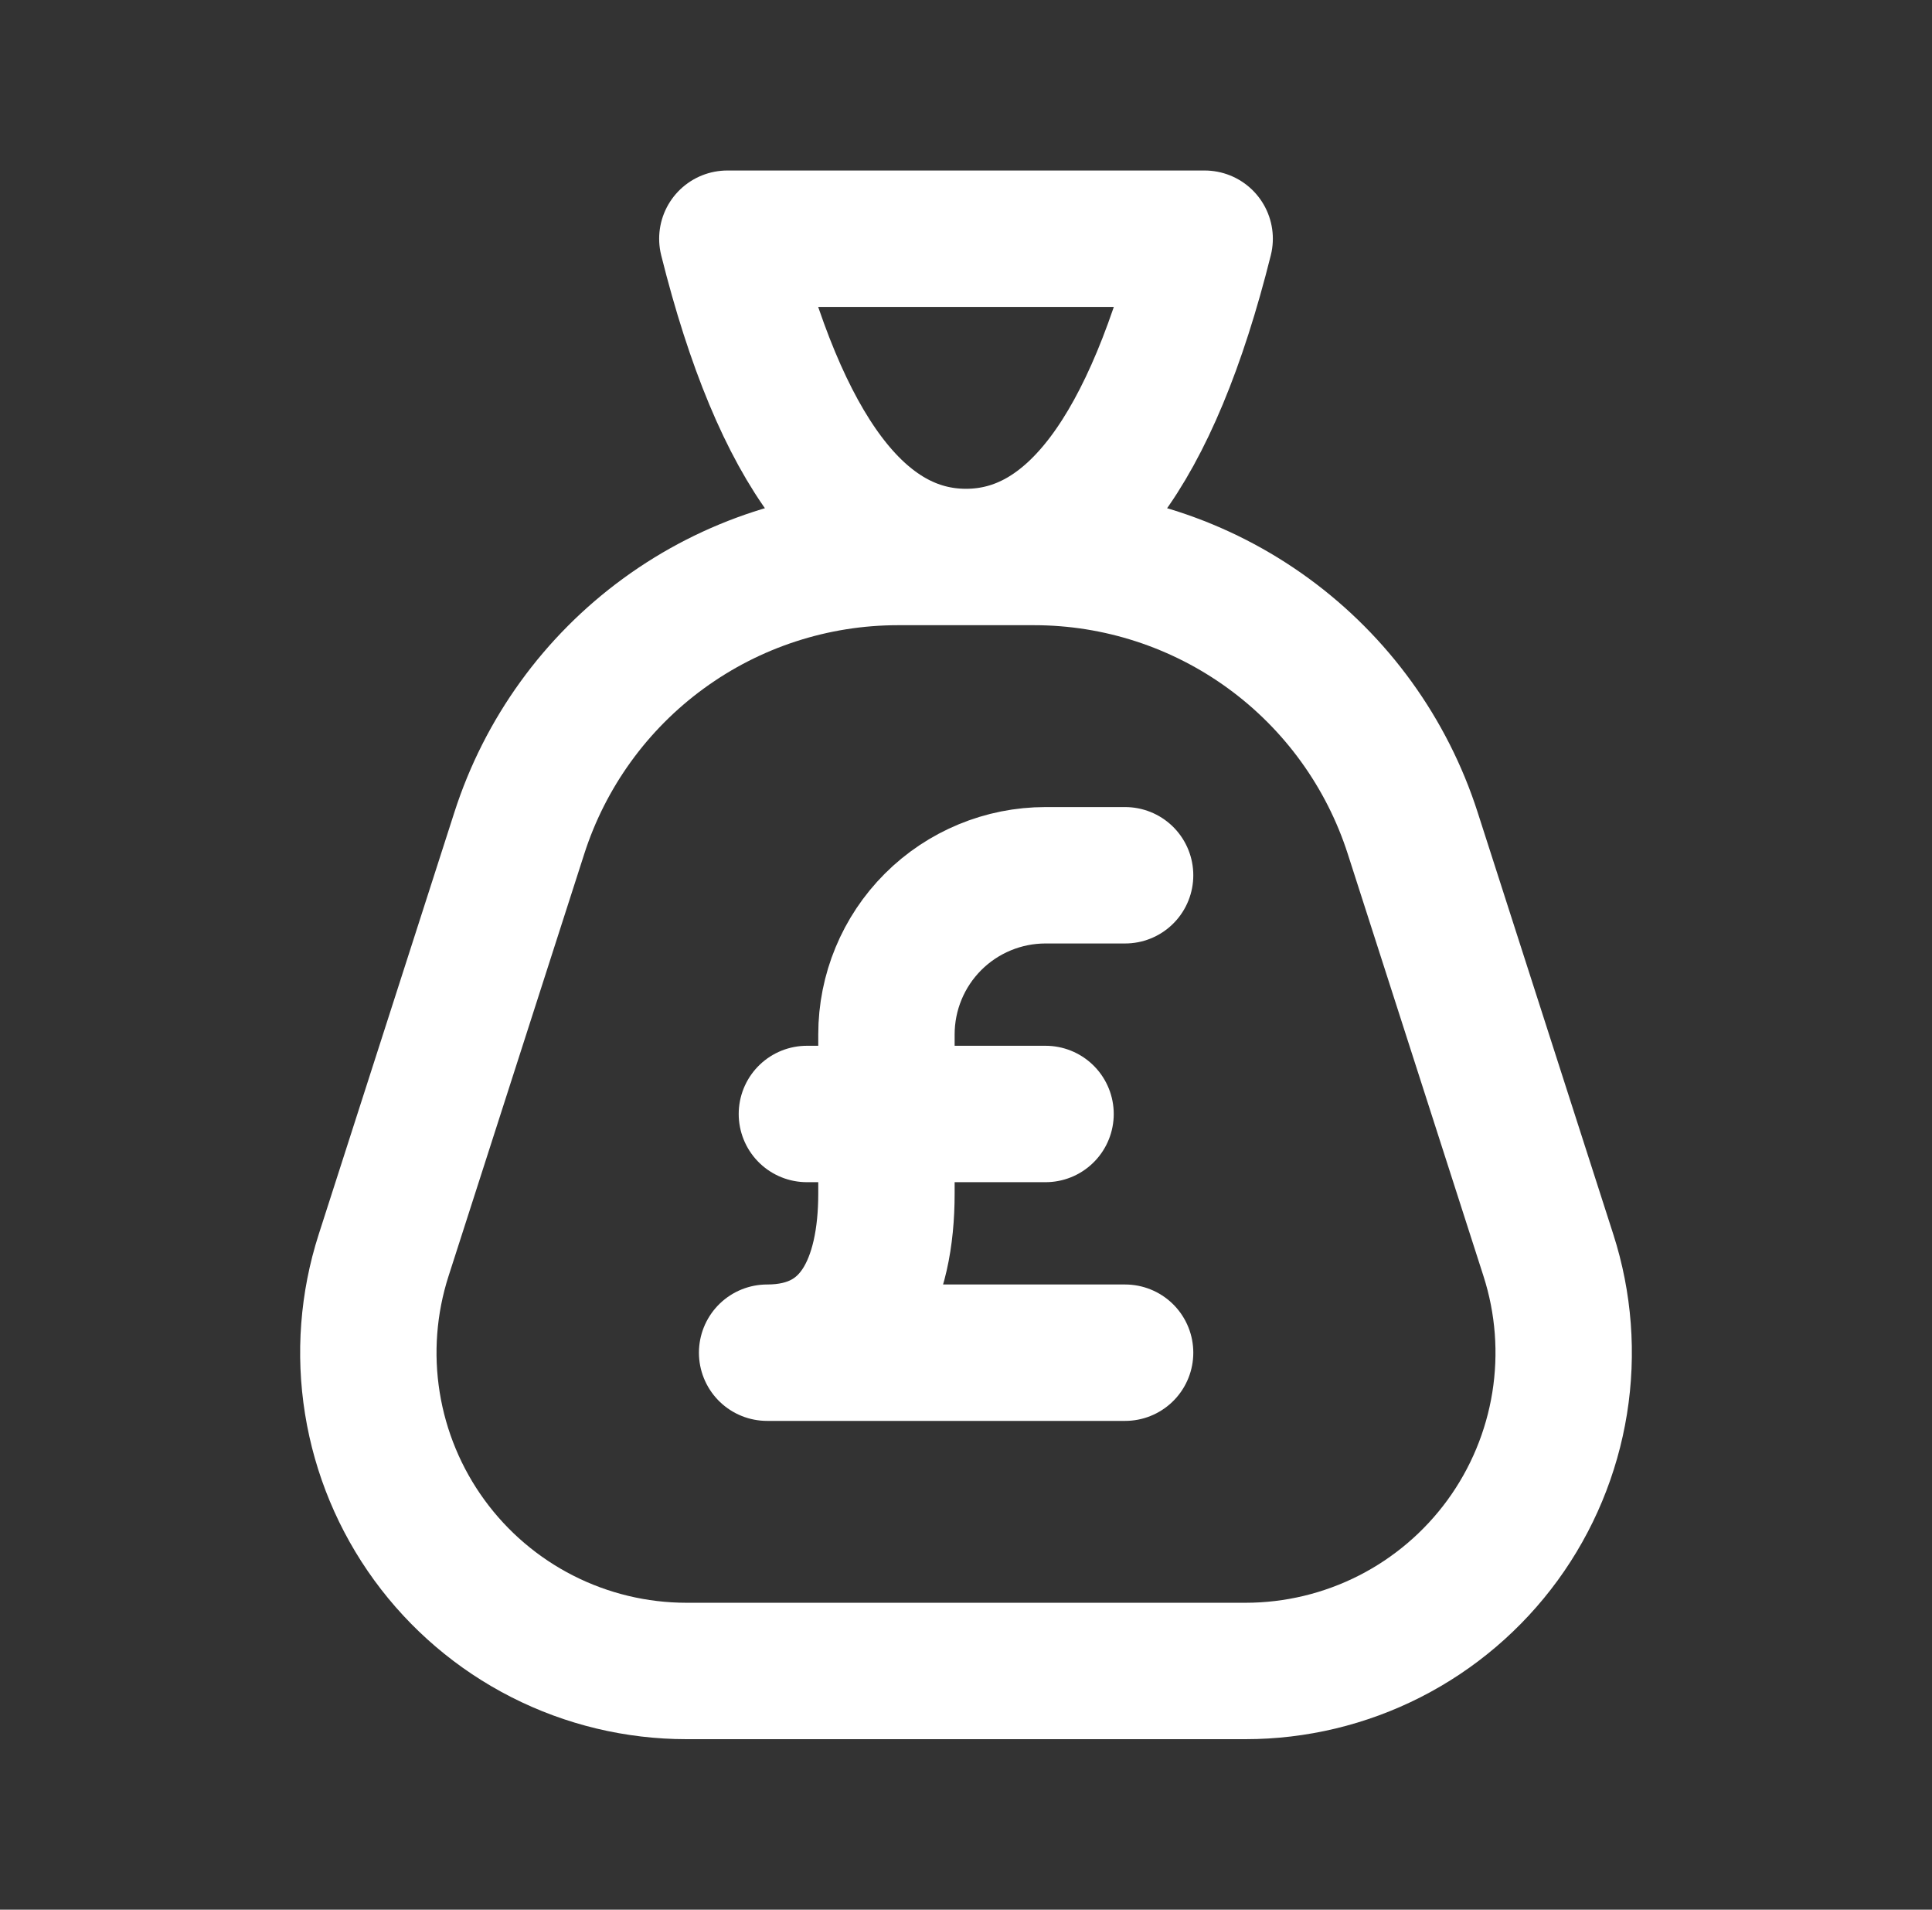
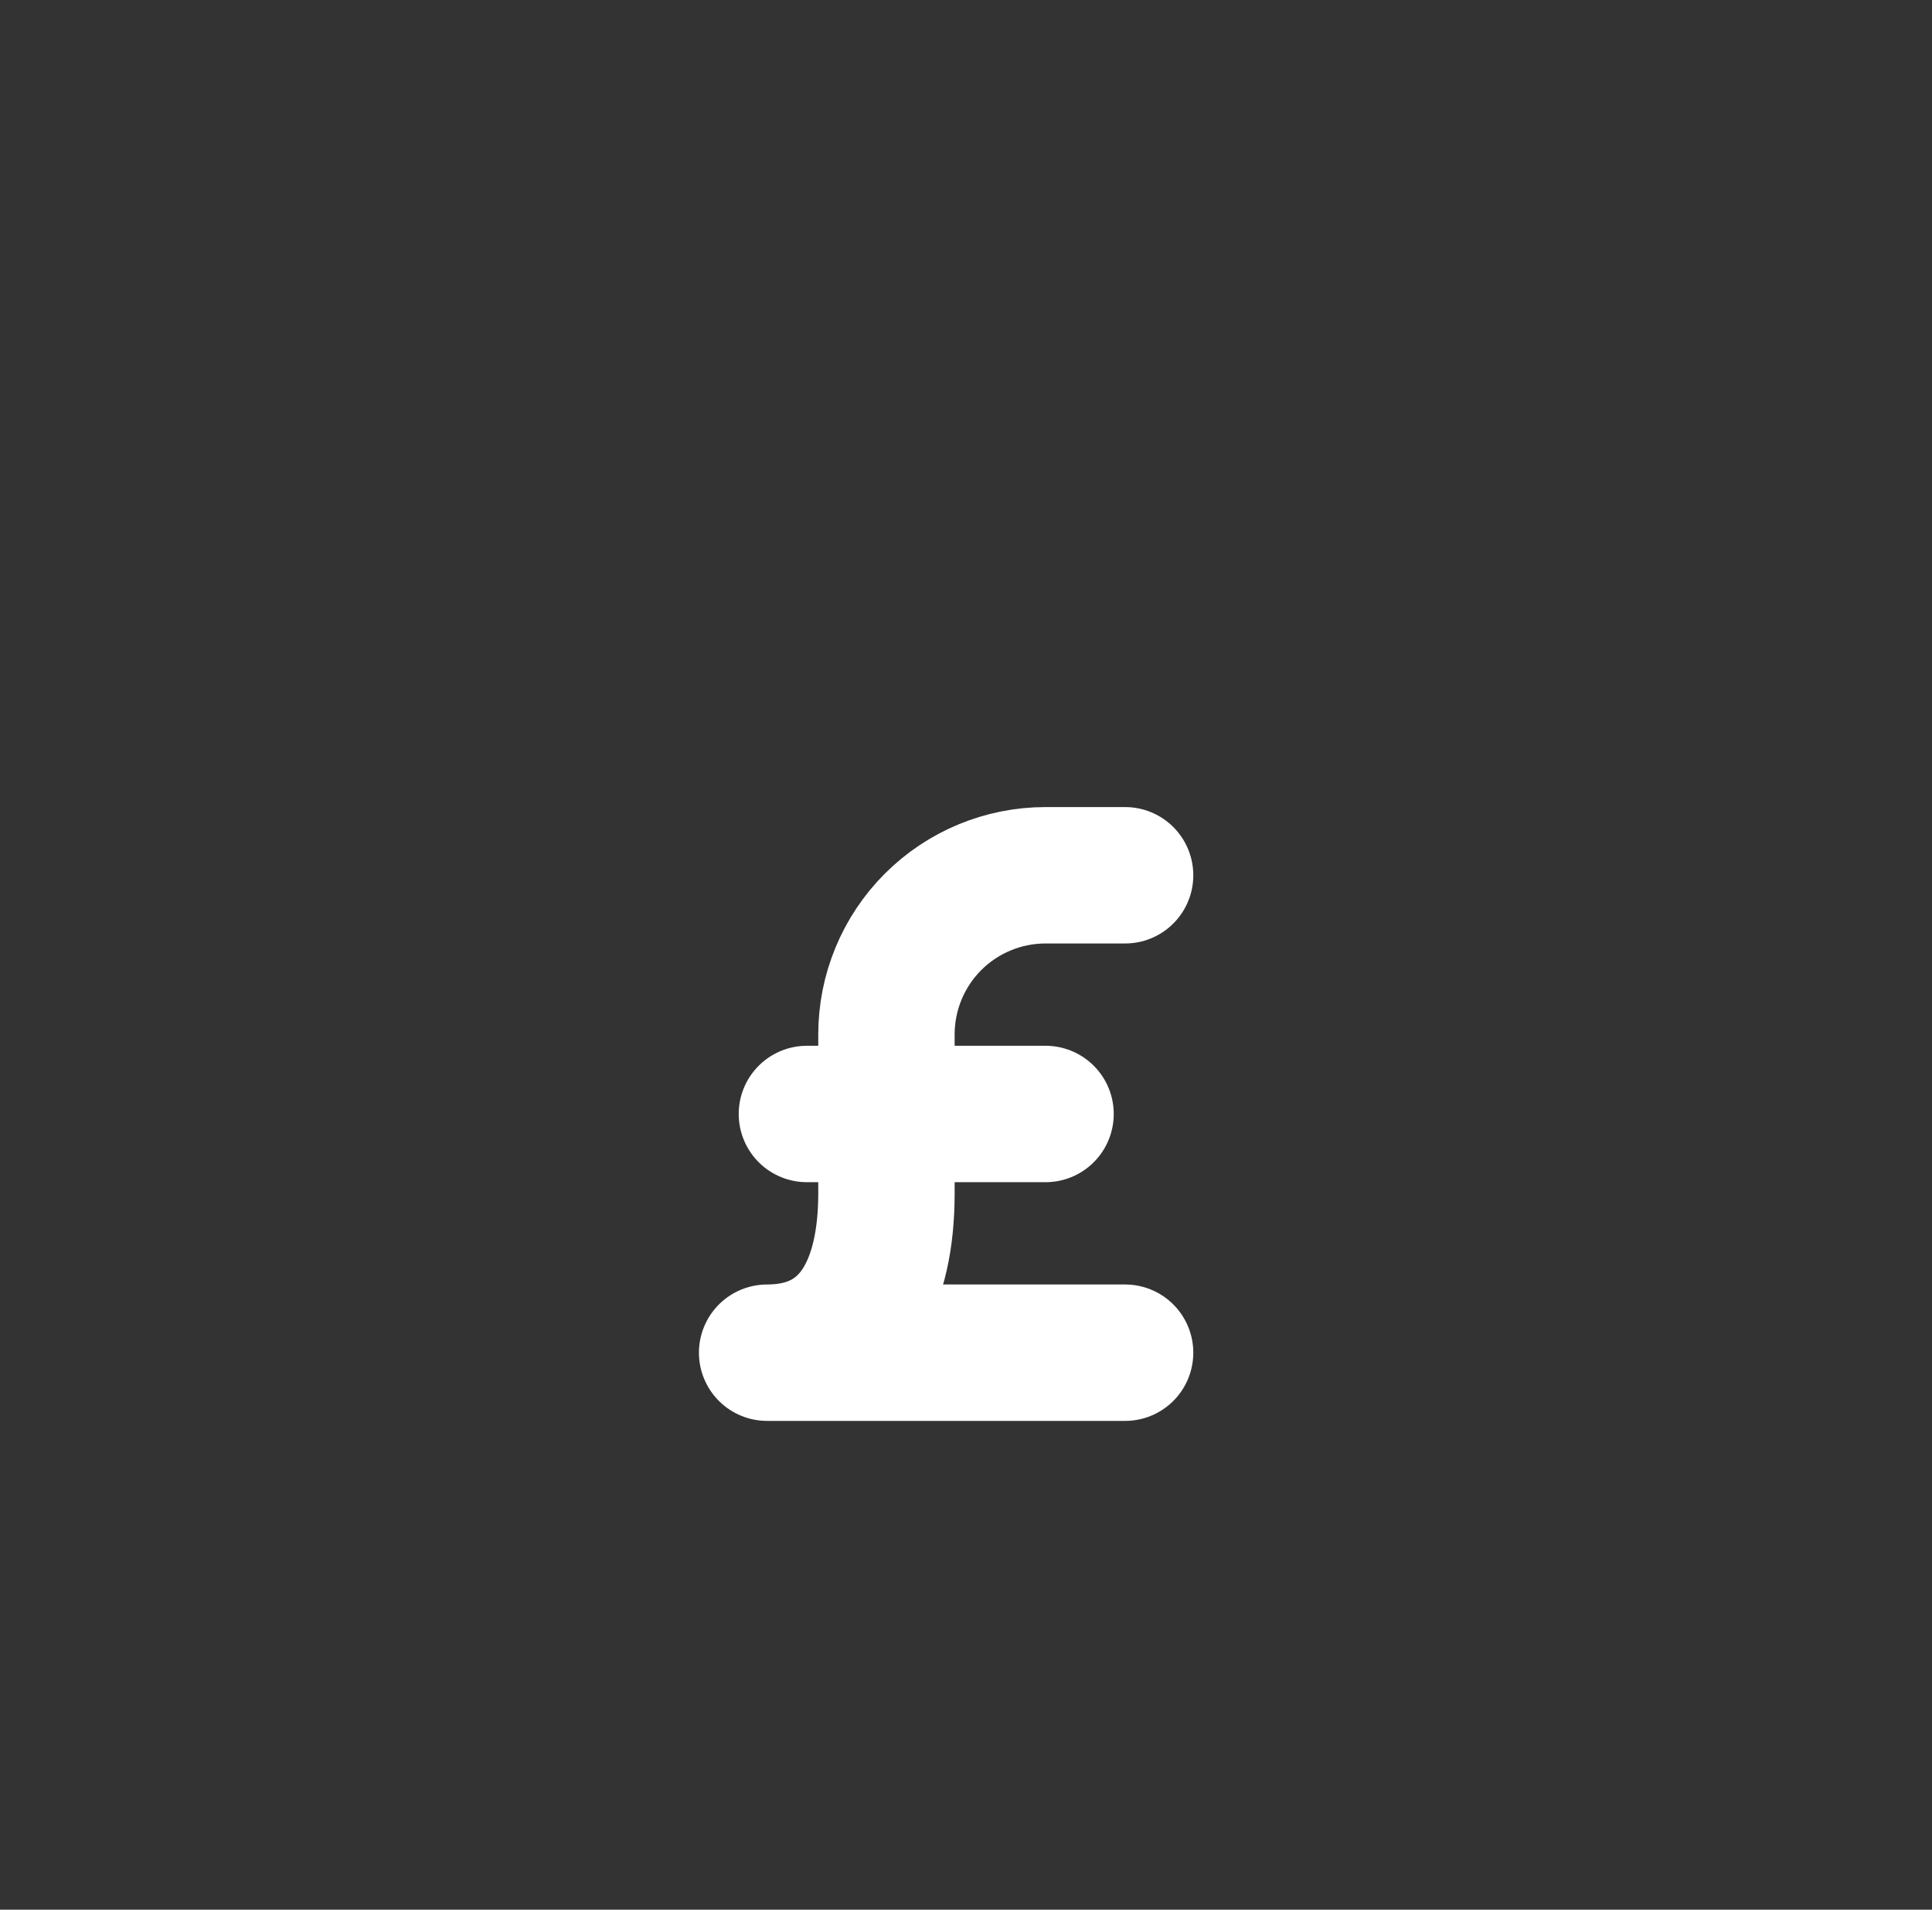
<svg xmlns="http://www.w3.org/2000/svg" width="85" height="84" viewBox="0 0 85 84" fill="none">
  <rect x="0" y="0" width="85" height="84" fill="#333333" stroke="none" />
-   <path d="M30.205 73.5H54.796C57.001 73.5 59.175 72.979 61.142 71.979C63.107 70.979 64.809 69.529 66.109 67.747C67.408 65.965 68.267 63.9 68.618 61.723C68.968 59.545 68.799 57.316 68.124 55.216L62.153 36.645C61.019 33.118 58.795 30.041 55.801 27.859C52.807 25.676 49.198 24.5 45.493 24.5H39.508C35.803 24.5 32.193 25.676 29.199 27.859C26.205 30.041 23.981 33.118 22.848 36.645L16.877 55.216C16.202 57.316 16.032 59.545 16.383 61.723C16.733 63.9 17.593 65.965 18.892 67.747C20.191 69.529 21.893 70.979 23.859 71.979C25.825 72.979 27.999 73.5 30.205 73.5ZM53 10.5C50.667 19.833 47.167 24.5 42.5 24.5C37.834 24.5 34.334 19.833 32 10.5H53Z" stroke="white" stroke-width="6" stroke-linecap="round" stroke-linejoin="round" />
  <path d="M49.5 38.5H46C44.144 38.5 42.363 39.237 41.05 40.55C39.737 41.863 39 43.644 39 45.5V52.5C39 56.367 37.617 59.5 33.75 59.5H49.5M35.5 49H46" stroke="white" stroke-width="6" stroke-linecap="round" stroke-linejoin="round" />
</svg>